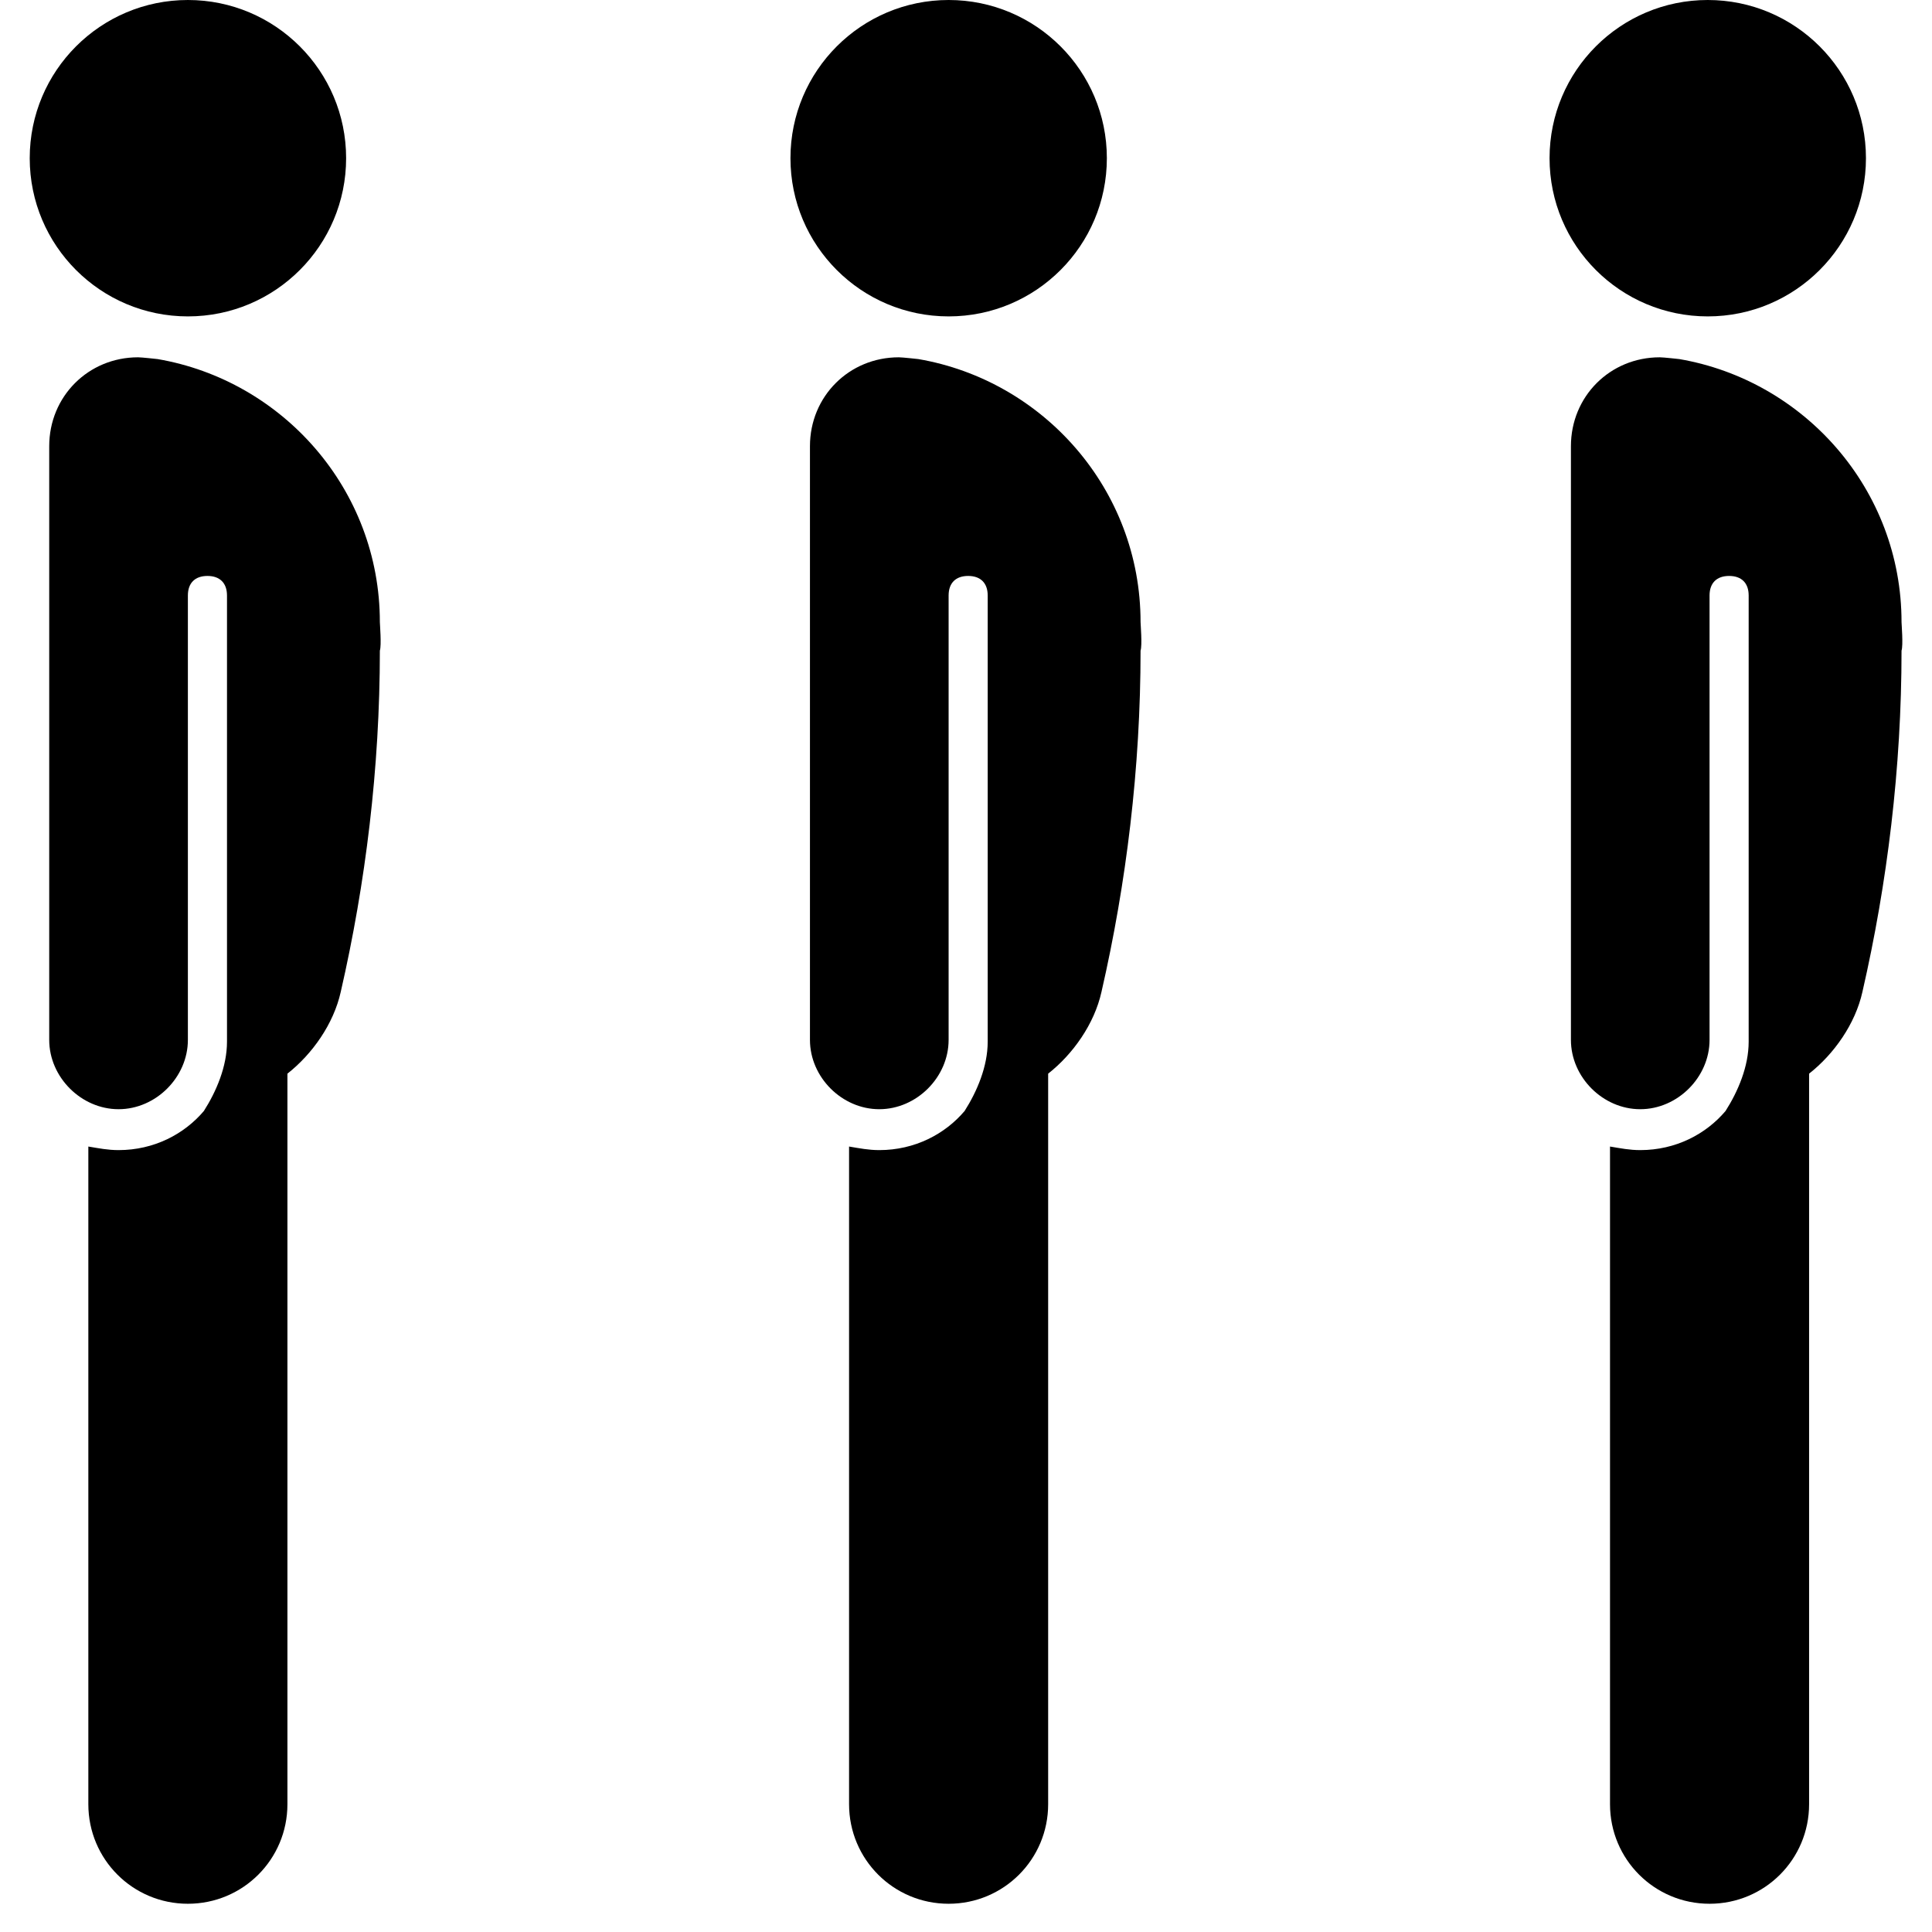
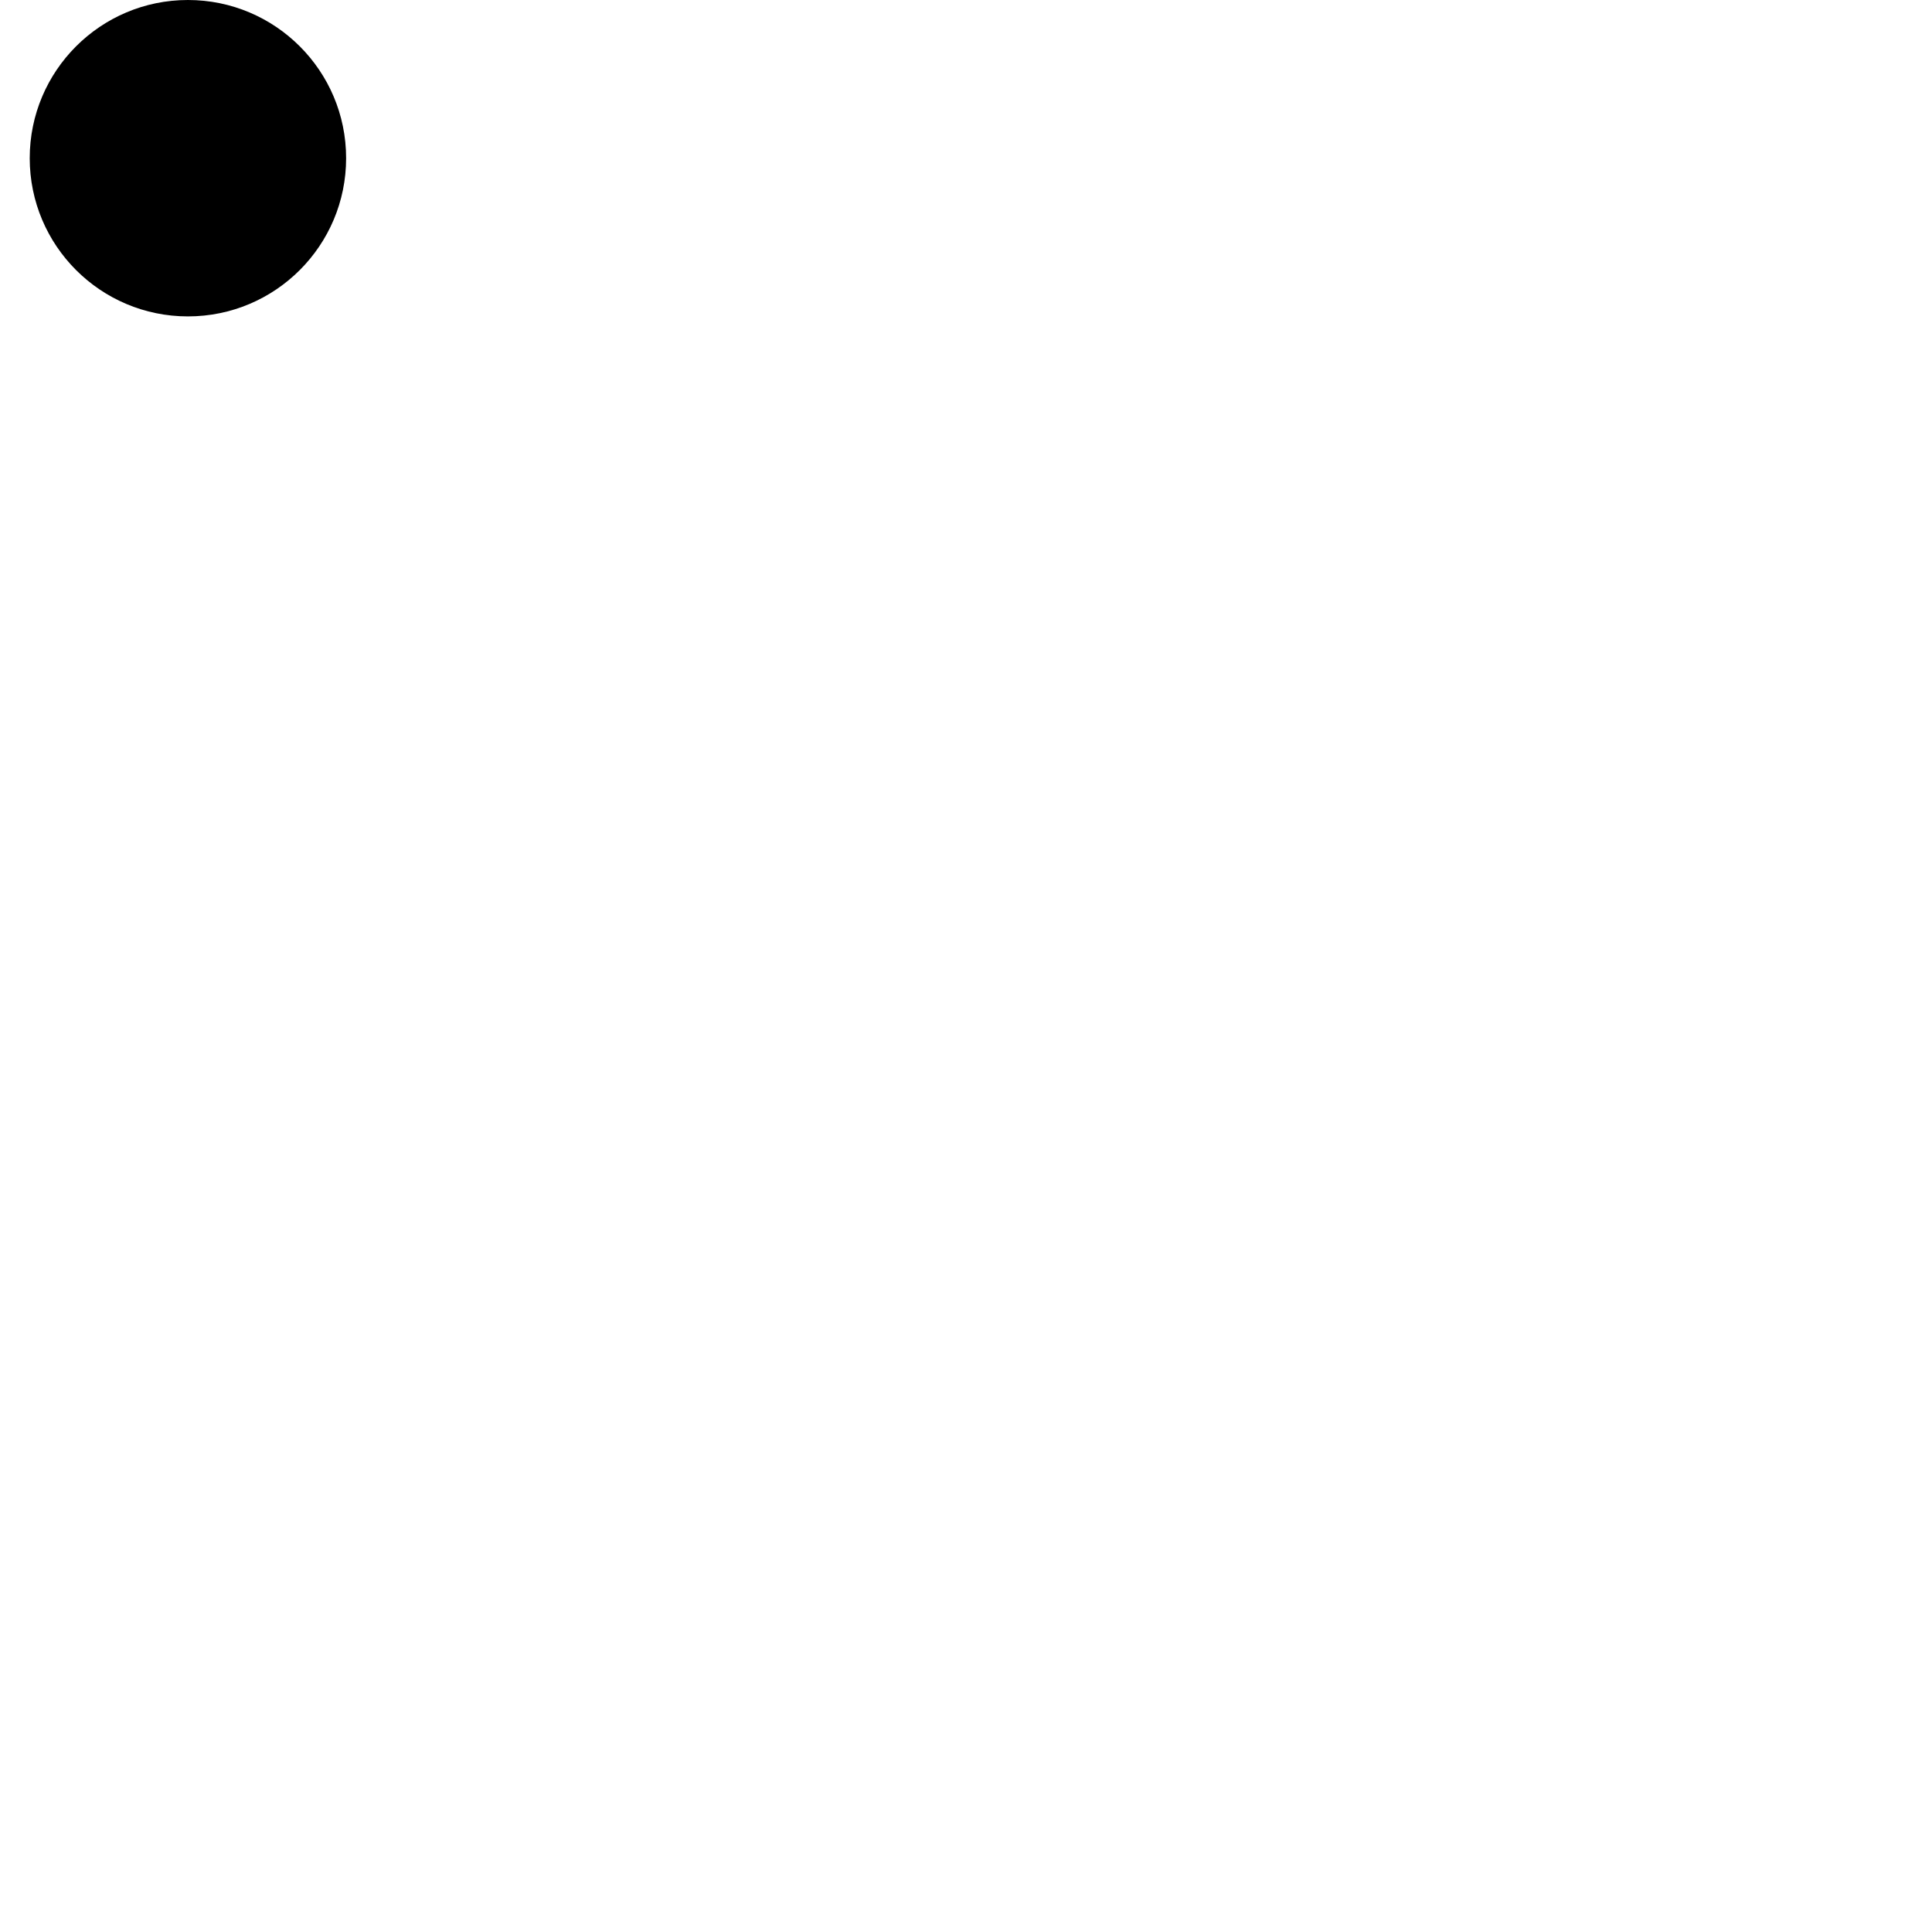
<svg xmlns="http://www.w3.org/2000/svg" width="65" height="65" viewBox="0 0 65 65" fill="none">
-   <path d="M57.455 10.645C60.395 10.645 62.778 8.262 62.778 5.322C62.778 2.383 60.395 0 57.455 0C54.516 0 52.133 2.383 52.133 5.322C52.133 8.262 54.516 10.645 57.455 10.645Z" fill="black" />
-   <path d="M63.975 20.932C63.975 16.447 60.686 12.799 56.499 12.081C56.499 12.081 55.961 12.021 55.842 12.021C54.167 12.021 52.852 13.337 52.852 15.012C52.852 15.071 52.852 34.986 52.852 34.986C52.852 36.242 53.928 37.318 55.184 37.318C56.44 37.318 57.516 36.242 57.516 34.986V20.035C57.516 19.616 57.755 19.377 58.174 19.377C58.593 19.377 58.832 19.616 58.832 20.035V35.046C58.832 35.883 58.473 36.72 58.054 37.378C57.397 38.155 56.38 38.694 55.184 38.694C54.825 38.694 54.526 38.634 54.167 38.574V60.701C54.167 62.555 55.662 64.05 57.516 64.05C59.37 64.05 60.865 62.555 60.865 60.701V36.122C61.702 35.464 62.42 34.448 62.659 33.371C63.496 29.723 63.975 25.836 63.975 21.889C64.035 21.71 63.975 20.992 63.975 20.932Z" fill="black" />
-   <path d="M31.916 10.645C34.856 10.645 37.239 8.262 37.239 5.322C37.239 2.383 34.856 0 31.916 0C28.977 0 26.594 2.383 26.594 5.322C26.594 8.262 28.977 10.645 31.916 10.645Z" fill="black" />
-   <path d="M38.373 20.932C38.373 16.447 35.084 12.799 30.898 12.081C30.898 12.081 30.36 12.021 30.24 12.021C28.566 12.021 27.25 13.337 27.25 15.012C27.25 15.071 27.25 34.986 27.25 34.986C27.25 36.242 28.326 37.318 29.582 37.318C30.838 37.318 31.915 36.242 31.915 34.986V20.035C31.915 19.616 32.154 19.377 32.572 19.377C32.991 19.377 33.23 19.616 33.23 20.035V35.046C33.23 35.883 32.871 36.72 32.453 37.378C31.795 38.155 30.778 38.694 29.582 38.694C29.224 38.694 28.924 38.634 28.566 38.574V60.701C28.566 62.555 30.061 64.05 31.915 64.05C33.769 64.05 35.264 62.555 35.264 60.701V36.122C36.101 35.464 36.819 34.448 37.058 33.371C37.895 29.723 38.373 25.836 38.373 21.889C38.433 21.71 38.373 20.992 38.373 20.932Z" fill="black" />
  <path d="M6.322 10.645C9.262 10.645 11.645 8.262 11.645 5.322C11.645 2.383 9.262 0 6.322 0C3.383 0 1 2.383 1 5.322C1 8.262 3.383 10.645 6.322 10.645Z" fill="black" />
-   <path d="M12.78 20.932C12.78 16.447 9.49 12.799 5.304 12.081C5.304 12.081 4.766 12.021 4.646 12.021C2.972 12.021 1.656 13.337 1.656 15.012C1.656 15.071 1.656 34.986 1.656 34.986C1.656 36.242 2.733 37.318 3.989 37.318C5.244 37.318 6.321 36.242 6.321 34.986V20.035C6.321 19.616 6.56 19.377 6.979 19.377C7.397 19.377 7.637 19.616 7.637 20.035V35.046C7.637 35.883 7.278 36.72 6.859 37.378C6.201 38.155 5.185 38.694 3.989 38.694C3.63 38.694 3.331 38.634 2.972 38.574V60.701C2.972 62.555 4.467 64.05 6.321 64.05C8.175 64.05 9.67 62.555 9.67 60.701V36.122C10.507 35.464 11.225 34.448 11.464 33.371C12.301 29.723 12.78 25.836 12.78 21.889C12.839 21.71 12.78 20.992 12.78 20.932Z" fill="black" />
</svg>